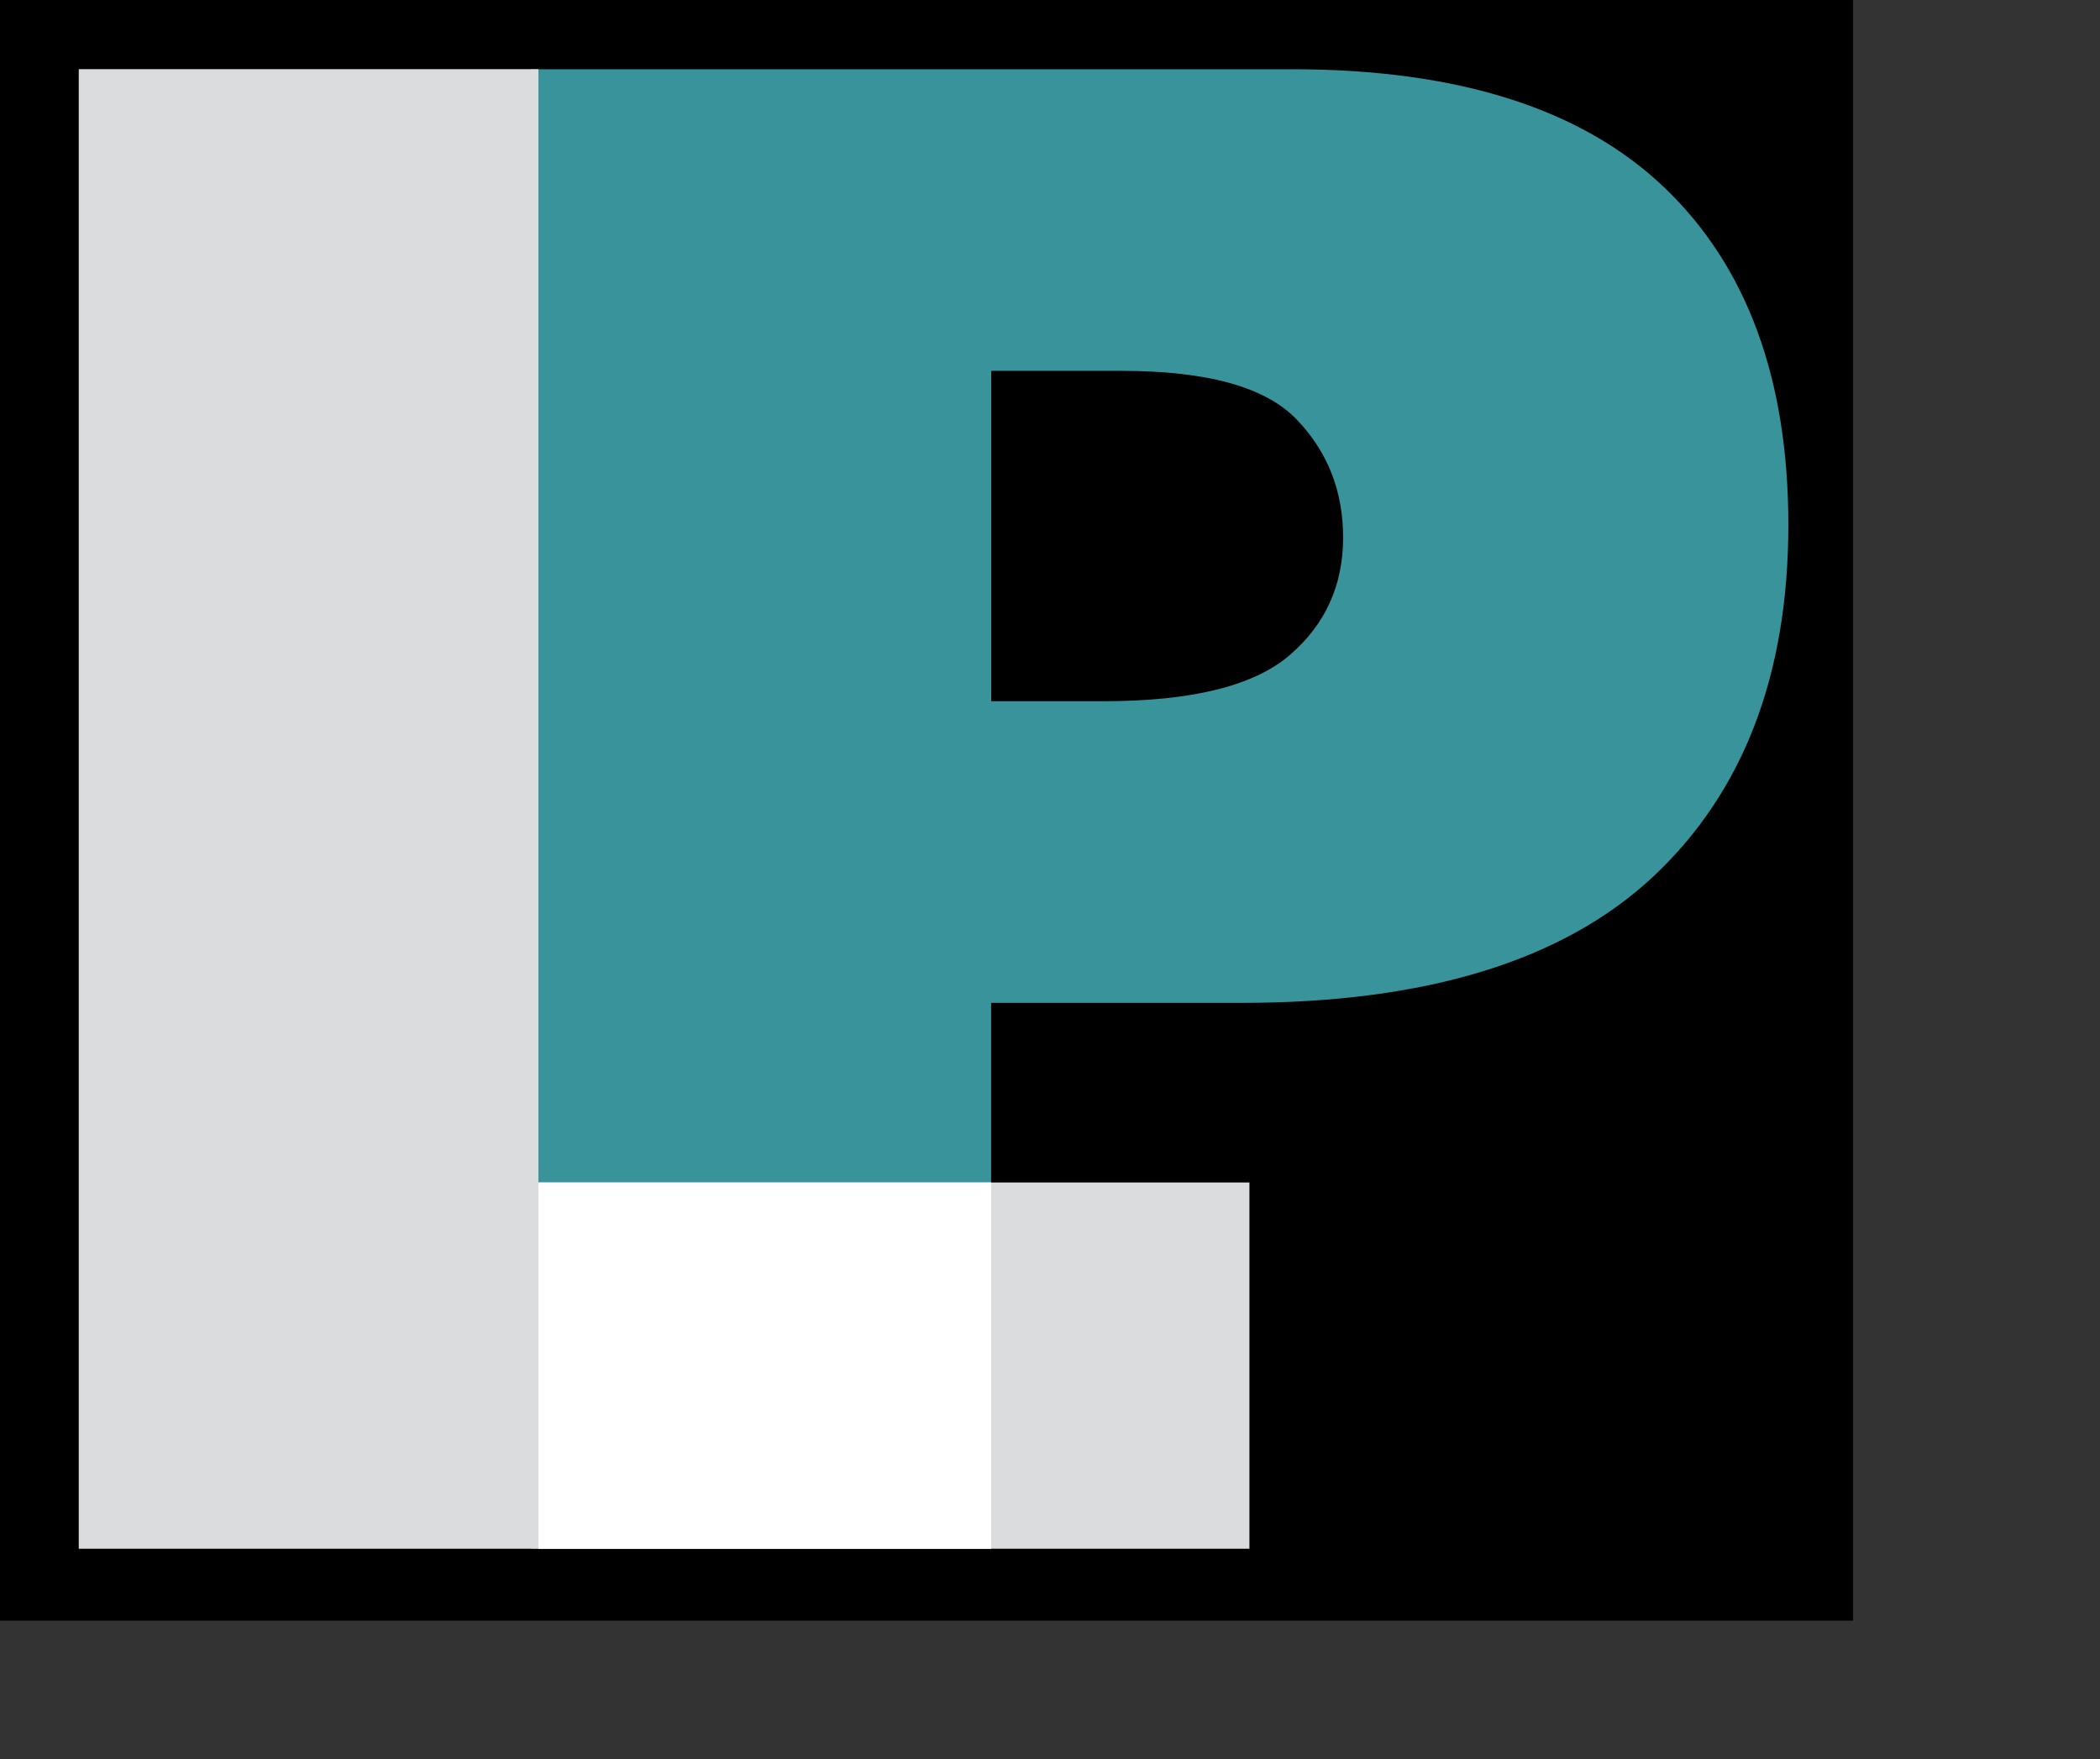
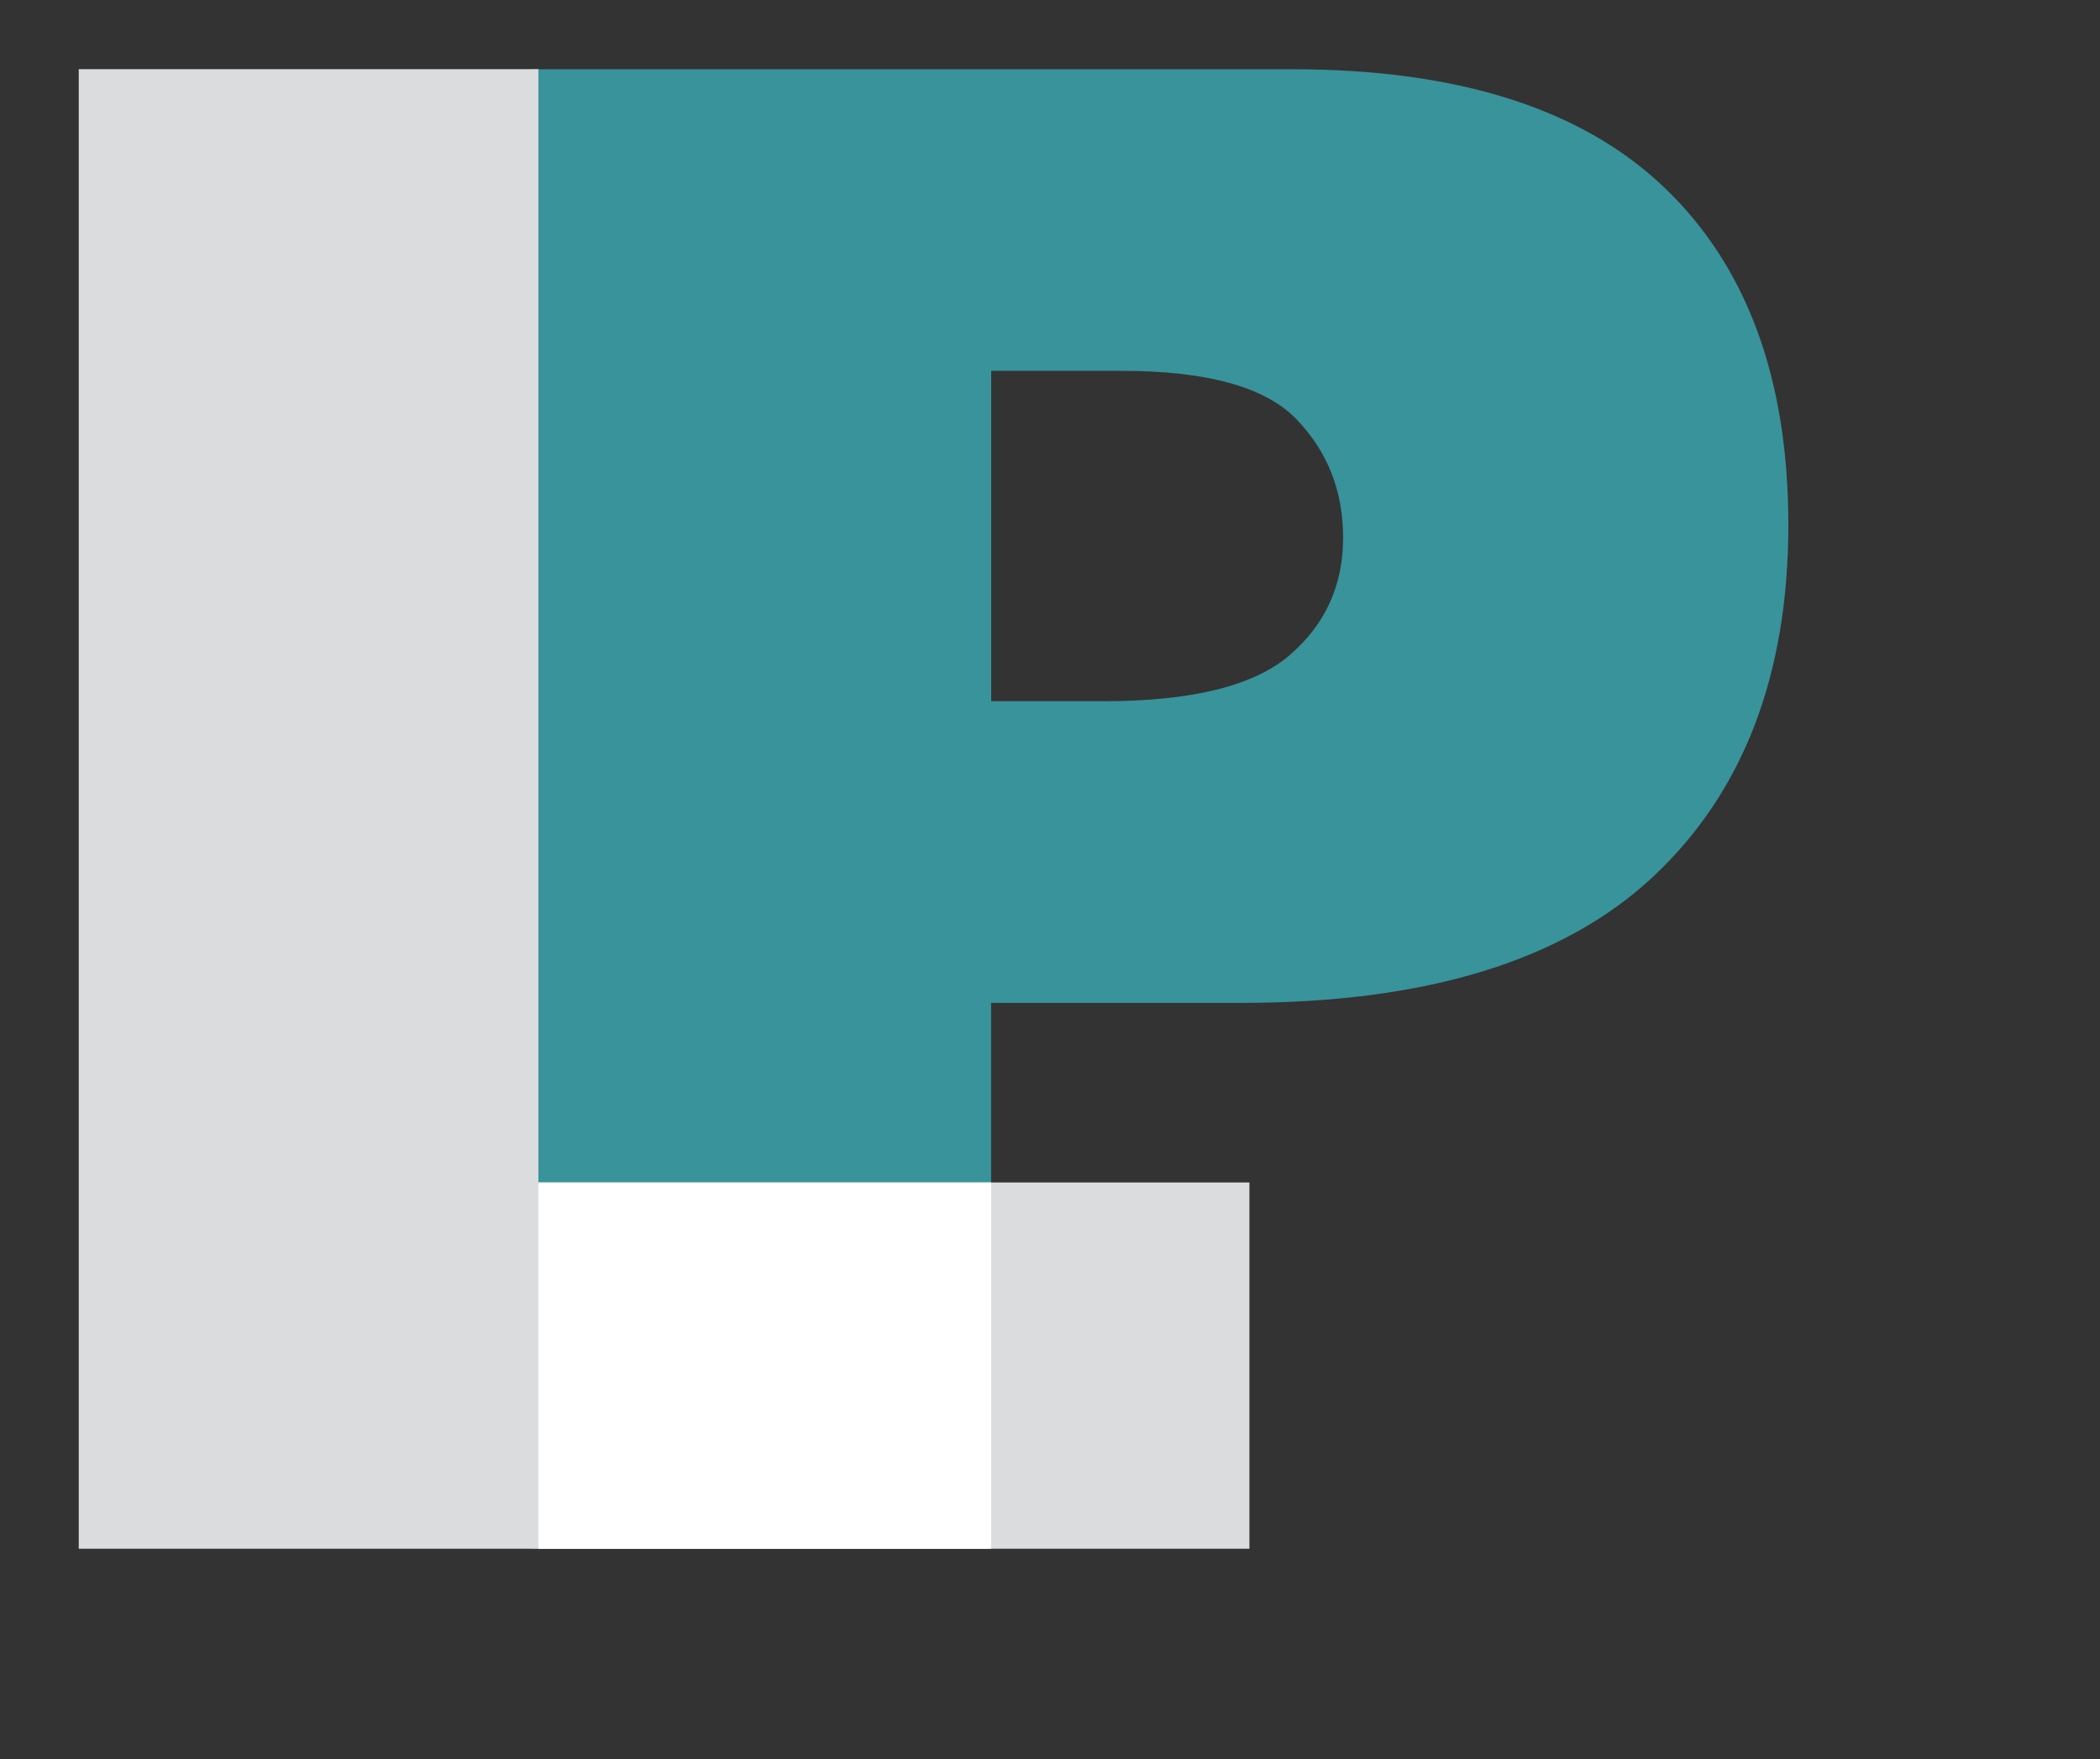
<svg xmlns="http://www.w3.org/2000/svg" version="1.1" id="Layer_1" x="0px" y="0px" width="47.25px" height="39.583px" viewBox="0 0 47.25 39.583" enable-background="new 0 0 47.25 39.583" xml:space="preserve">
  <rect x="0" y="0" width="47.25" height="39.583" fill="#333333" stroke="none" />
-   <rect x="0" y="-0.057" width="41.693" height="36.521" />
  <path fill="#38939B" d="M22.301,8.344h2.935c1.927,0,3.239,0.365,3.937,1.092c0.698,0.726,1.047,1.613,1.047,2.659  c0,1.076-0.401,1.958-1.206,2.648c-0.804,0.69-2.2,1.034-4.187,1.034h-2.525V8.344z M11.958,34.846h10.342V22.564h5.639  c4.151,0,7.24-0.949,9.265-2.847c2.022-1.899,3.034-4.535,3.034-7.907c0-3.281-0.929-5.809-2.785-7.586s-4.649-2.666-8.377-2.666  H11.958V34.846z" />
  <path fill="#DBDCDD" d="M1.772,1.556h10.342v25.049h15.998v8.241H1.772V1.556z" />
  <rect x="12.114" y="26.605" fill="#FFFFFF" width="10.187" height="8.241" />
</svg>